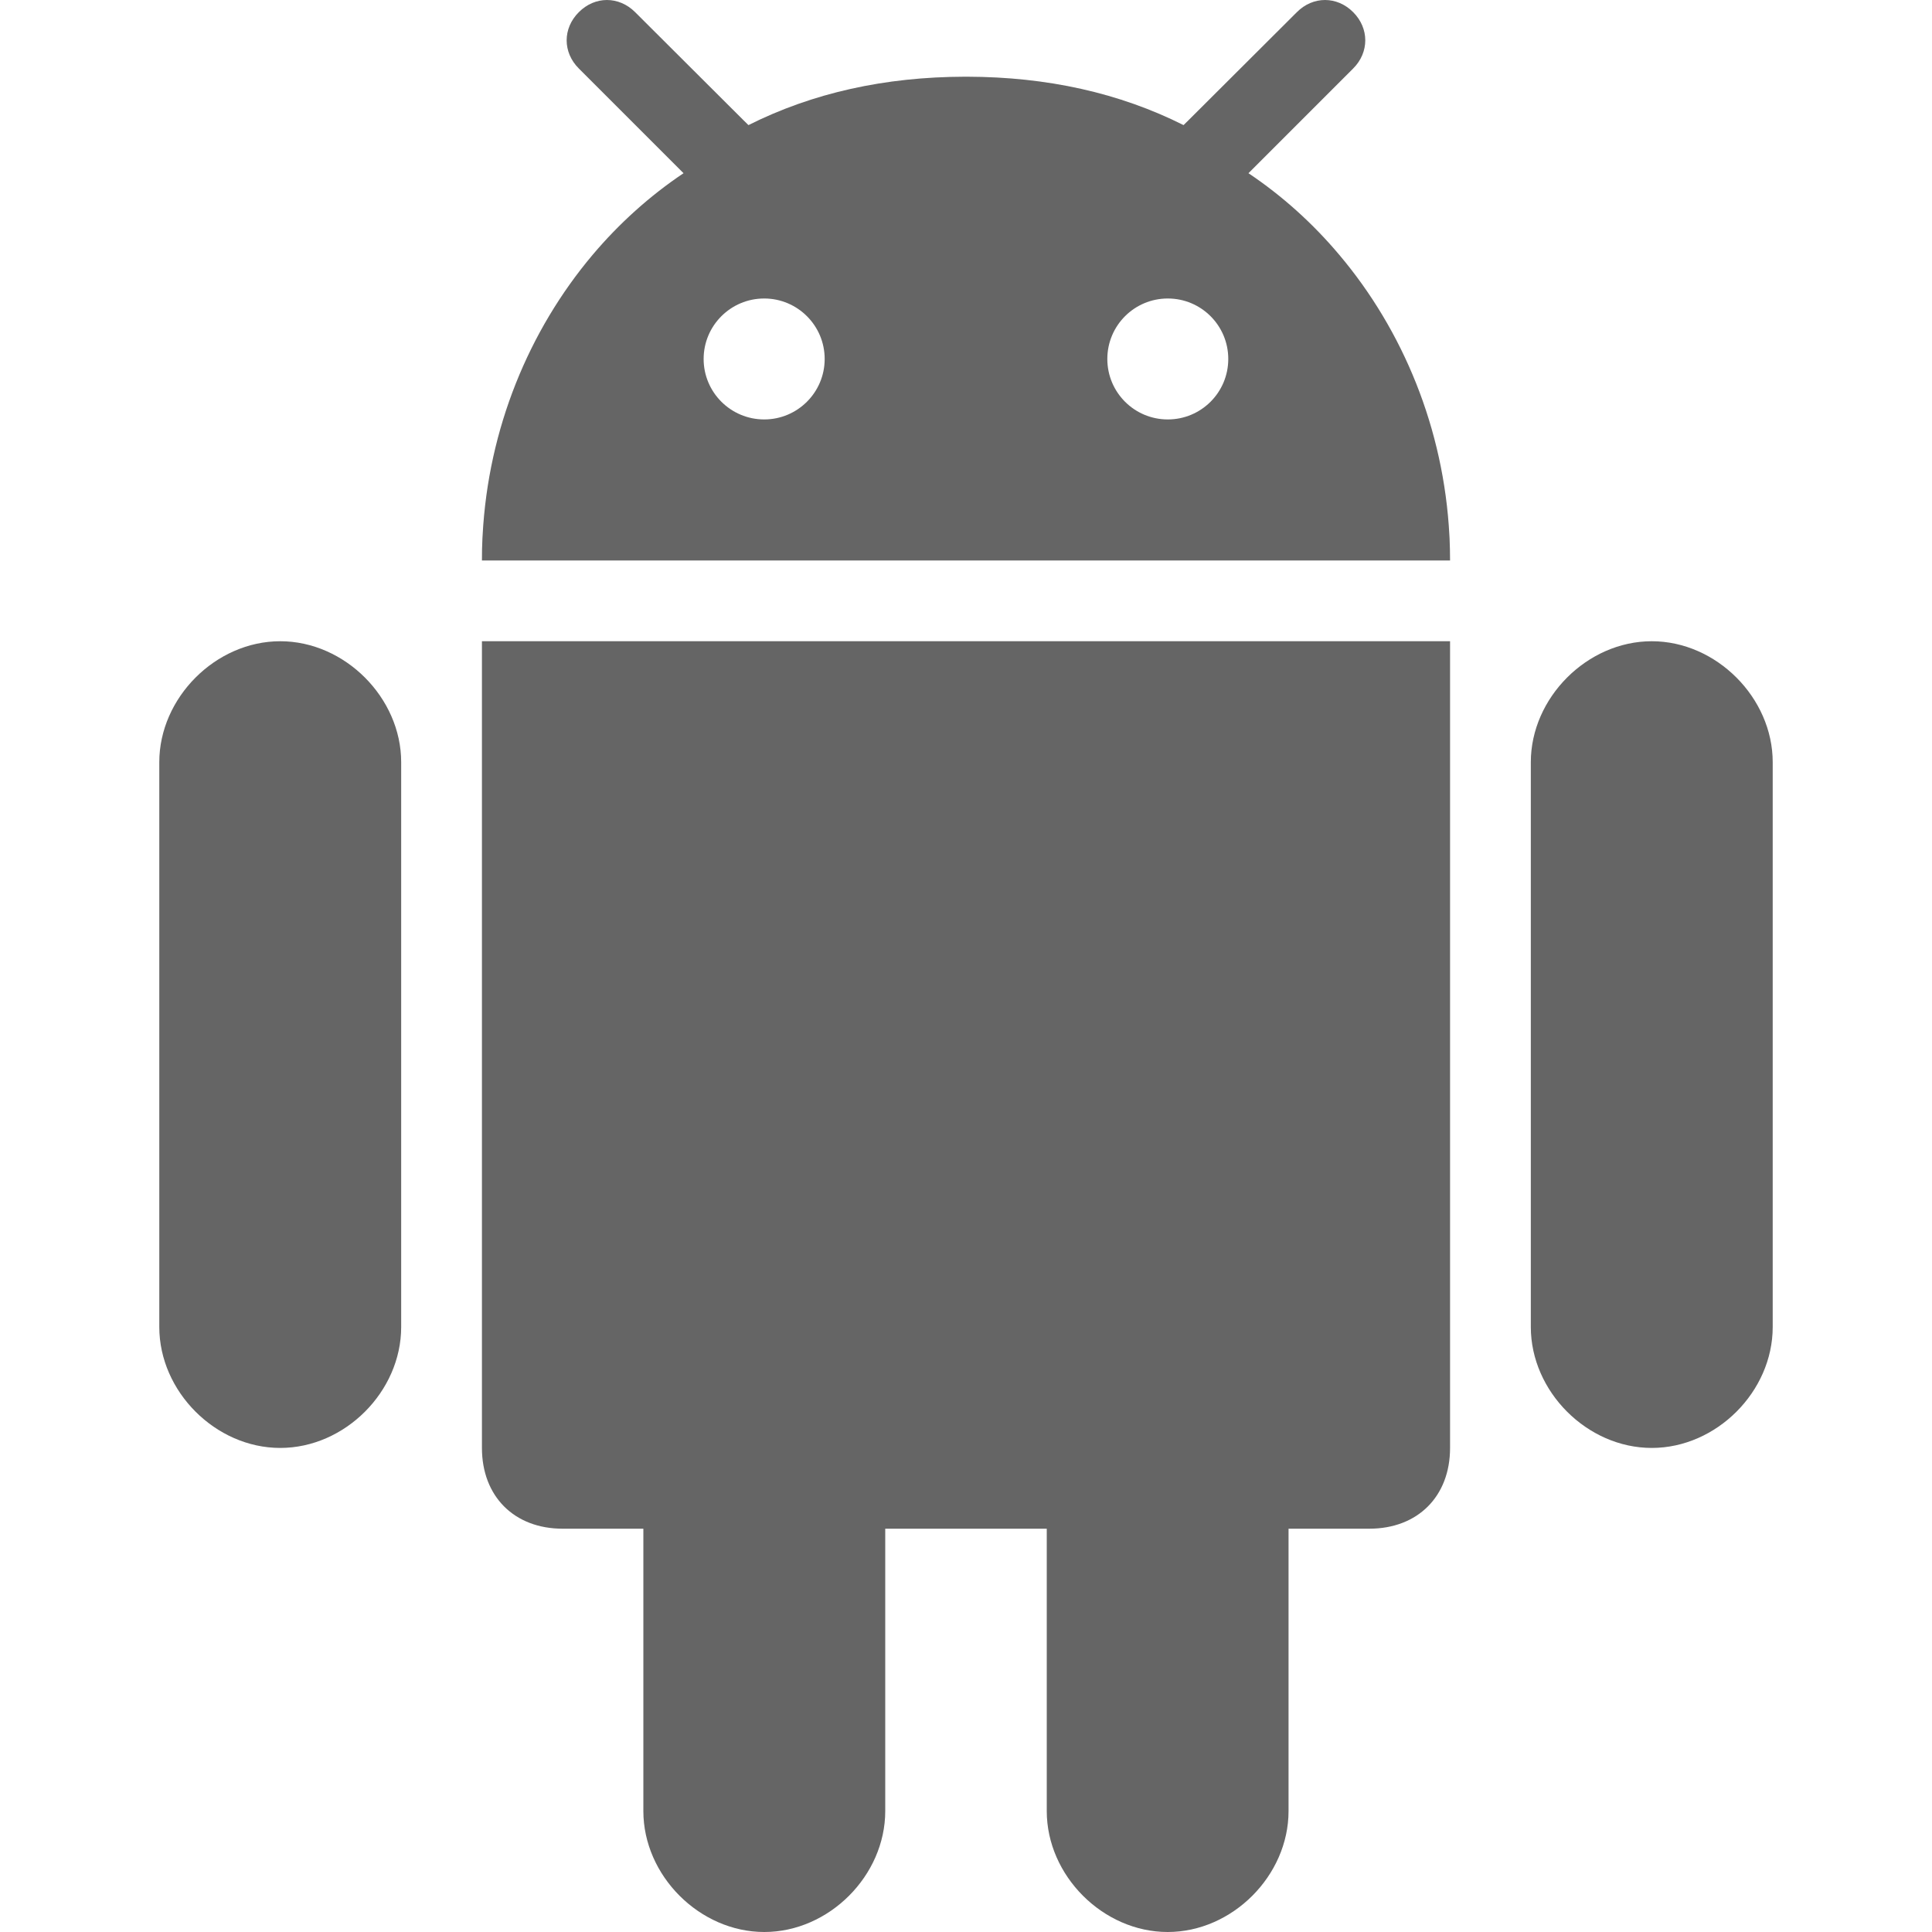
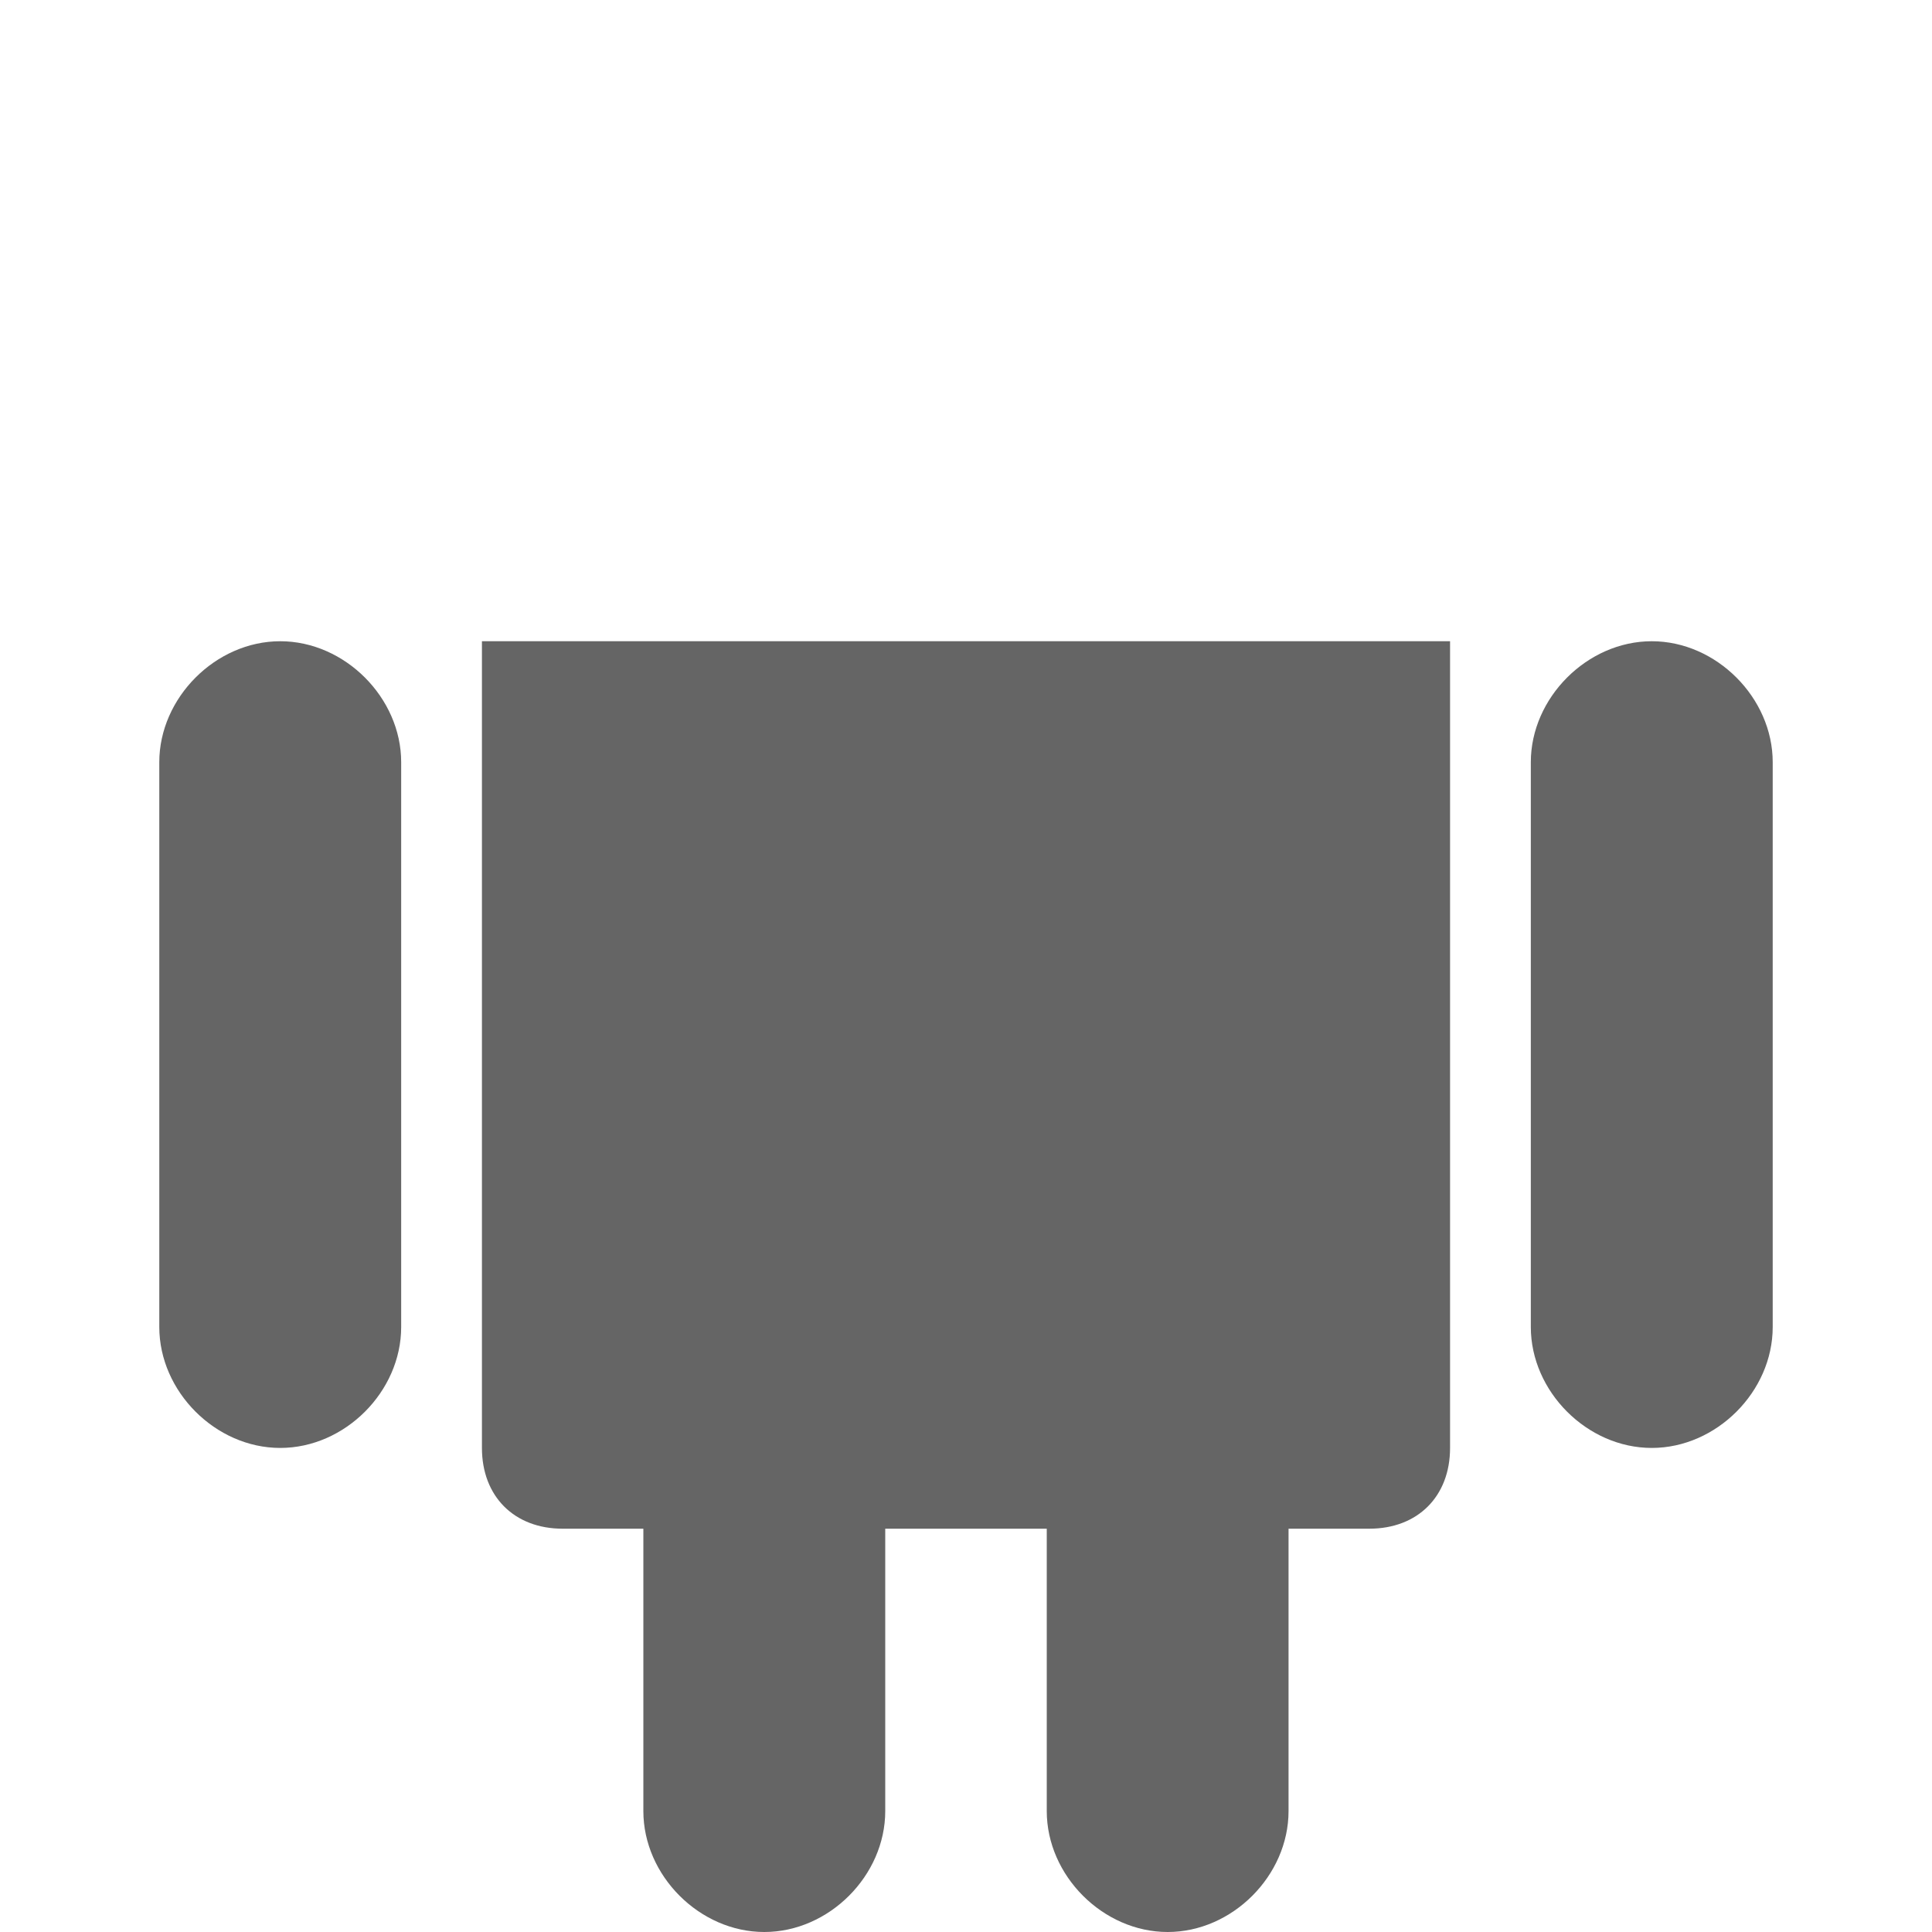
<svg xmlns="http://www.w3.org/2000/svg" width="20" height="20" viewBox="0 0 20 20" fill="none">
  <g clip-path="url(#clip0_125_281)">
    <path d="M12.088 20C12.756 20 13.339 19.417 13.339 18.748V15.825H14.175C14.677 15.825 15.011 15.49 15.011 14.989V6.638H4.989V14.989C4.989 15.49 5.323 15.825 5.824 15.825H6.66V18.748C6.66 19.417 7.243 20 7.912 20C8.581 20 9.164 19.417 9.164 18.748V15.825H10.836V18.748C10.836 19.417 11.419 20 12.088 20Z" fill="#656565" />
-     <path d="M17.099 14.989C17.768 14.989 18.351 14.406 18.351 13.737V7.89C18.351 7.224 17.768 6.638 17.099 6.638C16.43 6.638 15.847 7.224 15.847 7.89V13.737C15.847 14.405 16.43 14.989 17.099 14.989Z" fill="#656565" />
+     <path d="M17.099 14.989C17.768 14.989 18.351 14.406 18.351 13.737V7.89C18.351 7.224 17.768 6.638 17.099 6.638C16.43 6.638 15.847 7.224 15.847 7.89V13.737C15.847 14.405 16.43 14.989 17.099 14.989" fill="#656565" />
    <path d="M2.901 14.989C3.57 14.989 4.153 14.406 4.153 13.737V7.89C4.153 7.224 3.57 6.638 2.901 6.638C2.232 6.638 1.649 7.224 1.649 7.89V13.737C1.649 14.405 2.232 14.989 2.901 14.989Z" fill="#656565" />
-     <path d="M14.008 0.126C13.841 -0.042 13.592 -0.042 13.425 0.126L12.304 1.244L12.252 1.295C11.588 0.962 10.842 0.796 10.012 0.794C10.008 0.794 10.004 0.794 10 0.794H10C9.996 0.794 9.992 0.794 9.988 0.794C9.158 0.796 8.412 0.962 7.748 1.295L7.696 1.244L6.575 0.126C6.407 -0.042 6.159 -0.042 5.992 0.126C5.824 0.293 5.824 0.542 5.992 0.709L7.076 1.793C6.727 2.027 6.41 2.312 6.134 2.639C5.475 3.421 5.054 4.438 4.996 5.541C4.995 5.553 4.994 5.564 4.994 5.575C4.99 5.65 4.989 5.726 4.989 5.802H15.011C15.011 5.726 15.009 5.65 15.006 5.575C15.006 5.564 15.004 5.553 15.004 5.541C14.946 4.438 14.525 3.421 13.865 2.639C13.59 2.312 13.273 2.027 12.924 1.793L14.008 0.709C14.175 0.542 14.175 0.293 14.008 0.126ZM7.911 4.342C7.565 4.342 7.284 4.062 7.284 3.716C7.284 3.37 7.565 3.09 7.911 3.09C8.256 3.09 8.537 3.37 8.537 3.716C8.537 4.062 8.256 4.342 7.911 4.342ZM12.089 4.342C11.743 4.342 11.463 4.062 11.463 3.716C11.463 3.37 11.743 3.09 12.089 3.09C12.435 3.09 12.715 3.37 12.715 3.716C12.715 4.062 12.435 4.342 12.089 4.342Z" fill="#656565" />
  </g>
  <defs>
    <clipPath id="clip0_125_281">
      <rect width="20" height="20" fill="white" />
    </clipPath>
  </defs>
</svg>